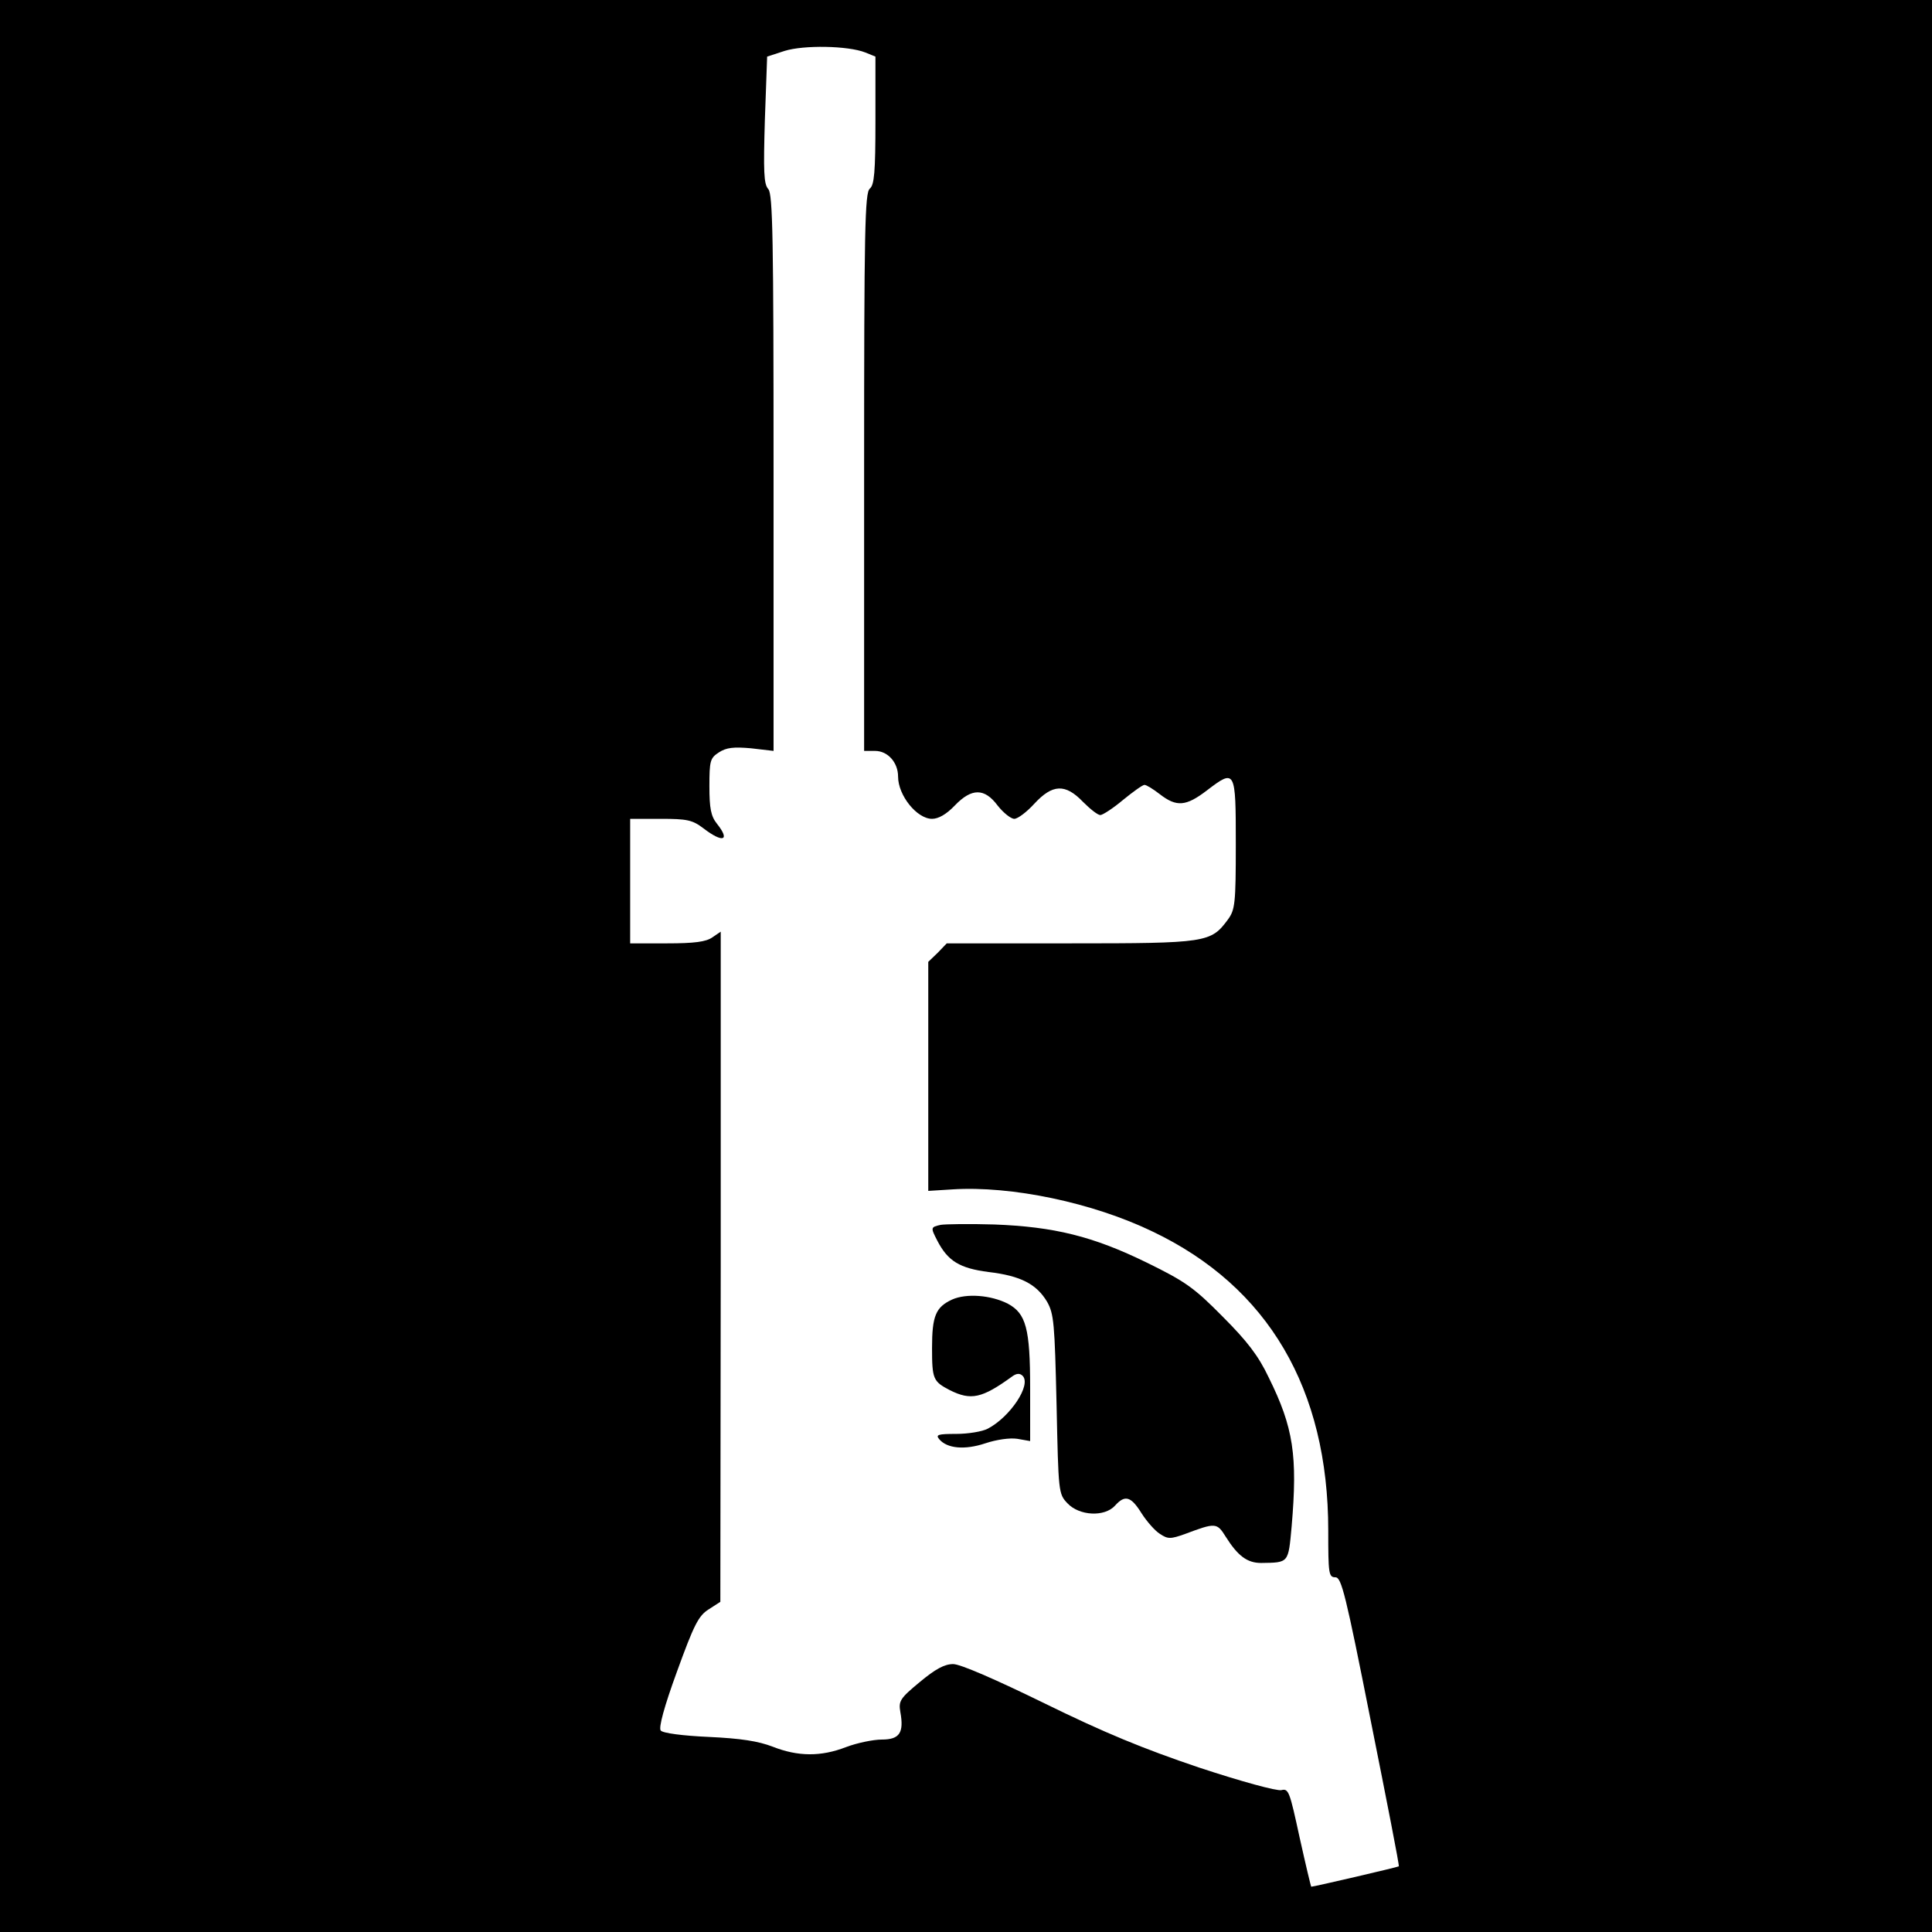
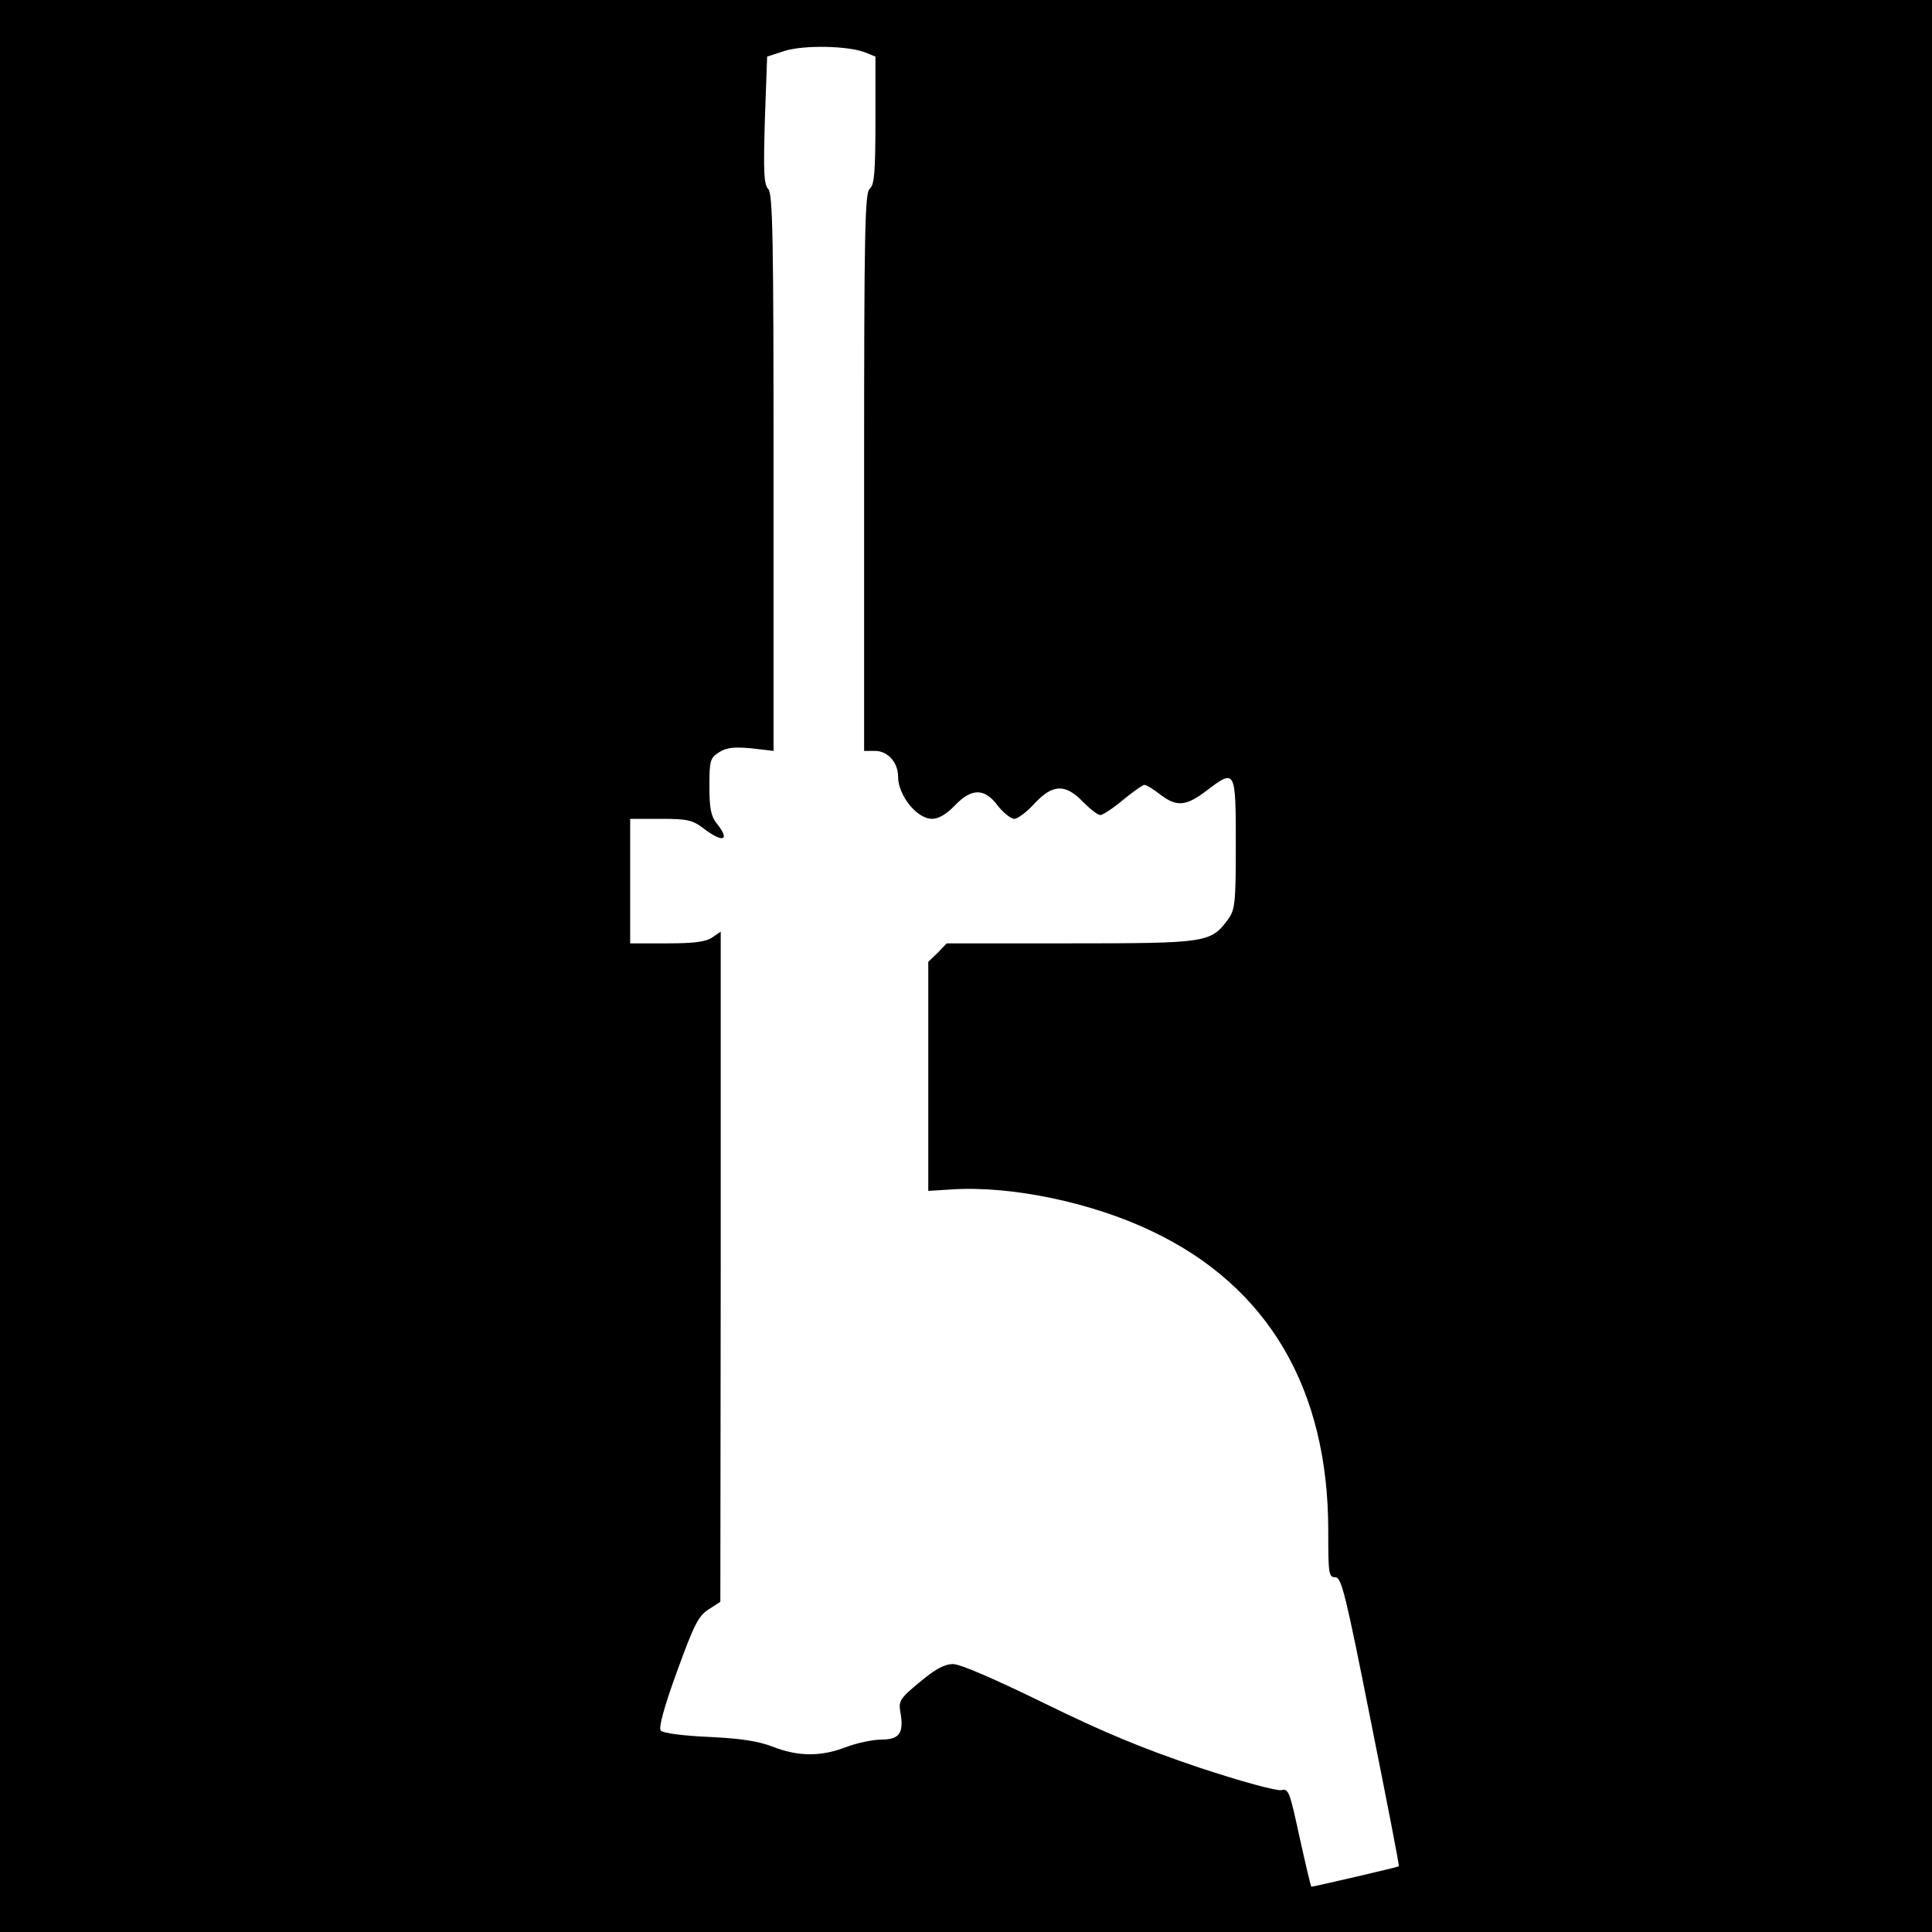
<svg xmlns="http://www.w3.org/2000/svg" version="1" width="682.667" height="682.667" viewBox="0 0 512 512">
  <path d="M0 256v256h512V0H0v256zM229.3 13.9L232 15v16.9c0 13.8-.3 17.1-1.5 18.1-1.3 1.1-1.5 10.7-1.5 75.1V199h2.9c3.4 0 6.1 3.1 6.1 6.8 0 5 5 11.2 9 11.2 1.7 0 3.8-1.2 6-3.5 4.5-4.7 7.9-4.7 11.4 0 1.5 1.9 3.5 3.5 4.4 3.5.9 0 3.3-1.8 5.3-4 4.8-5.2 8.2-5.4 12.9-.5 1.9 1.9 3.9 3.5 4.6 3.5.6 0 3.4-1.8 6-4 2.7-2.2 5.2-4 5.7-4s2.3 1.1 4.1 2.5c4.4 3.4 6.9 3.2 12.4-1 7.6-5.8 7.7-5.6 7.7 14.2 0 15.8-.2 17.4-2.1 20-4.5 6.1-5.6 6.3-41.7 6.3h-32.8l-2.4 2.5-2.5 2.4v60.7l6.4-.4c15.6-1 37.2 3.5 53.1 11.2 30.6 14.6 46.5 41.7 46.5 79.2 0 11.4.1 12.4 1.9 12.4 1.6 0 2.7 4.4 9.4 38.2 4.2 21 7.6 38.3 7.4 38.4-.2.2-22.5 5.4-23.2 5.4-.1 0-1.5-5.9-3.1-13.1-2.6-12-2.9-13-4.8-12.5-1.2.3-10.7-2.3-21.9-6-14.8-5-25-9.2-40.9-17-13.1-6.4-22.3-10.4-24.2-10.4-2.3 0-4.7 1.3-8.9 4.8-5.2 4.3-5.6 5-5.1 7.9 1 5.5-.2 7.3-4.9 7.3-2.3 0-6.6.9-9.5 2-6.7 2.6-12.8 2.5-19.4-.1-3.9-1.5-8.5-2.2-17-2.6-6.8-.3-12.2-1-12.7-1.7-.6-.7.9-6.3 4.3-15.6 4.5-12.4 5.7-14.8 8.4-16.5l3.1-2 .1-88.8v-88.8l-2.2 1.5c-1.7 1.2-4.8 1.6-12 1.6H167v-33h8.1c7 0 8.4.3 11.3 2.5 5.2 4 7.2 3.3 3.6-1.2-1.6-2-2-4.1-2-9.9 0-6.8.2-7.5 2.5-9 2-1.3 3.9-1.5 8.5-1.1l6 .7v-73.7c0-62-.2-73.9-1.4-75.2-1.2-1.3-1.3-4.7-.9-18.4l.6-16.7 4.6-1.5c5.1-1.6 16.8-1.4 21.4.4z" />
-   <path d="M249.3 324.6c-2.7.6-2.7.7-.9 4.2 2.8 5.4 5.9 7.3 13.6 8.3 8.5 1 12.7 3.2 15.5 7.9 1.8 3.2 2 5.7 2.5 27.2.5 23.3.5 23.7 2.9 26.2 3.1 3.3 9.8 3.7 12.6.6 2.6-2.9 4.2-2.5 7 2 1.4 2.2 3.6 4.7 4.9 5.5 2.1 1.4 2.8 1.4 6.7 0 8-3 8.4-3 10.7.7 3.2 5.1 5.7 7 9.4 7 7.4-.1 7.2.1 8.1-9.7 1.6-18.7.5-26.2-6.1-39.5-2.7-5.7-5.7-9.6-12.2-16.1-7.6-7.7-9.9-9.3-20.1-14.3-14.3-7-24.6-9.5-40.4-10.1-6.6-.2-13-.1-14.2.1z" />
-   <path d="M252.3 344.4c-4.3 2-5.3 4.3-5.3 12.8 0 8.3.3 8.9 4.7 11.2 5.6 2.8 8.5 2.2 16.5-3.6 1.2-.9 2.1-.9 2.8-.2 2.4 2.4-3.3 10.9-9.2 14-1.5.8-5.3 1.4-8.4 1.4-4.8 0-5.5.2-4.5 1.4 2.1 2.5 6.8 2.9 12.2 1.1 3-1 6.5-1.5 8.5-1.2l3.4.6v-14c0-15.9-1.1-19.8-5.9-22.4-4.5-2.3-11-2.8-14.8-1.1z" />
</svg>